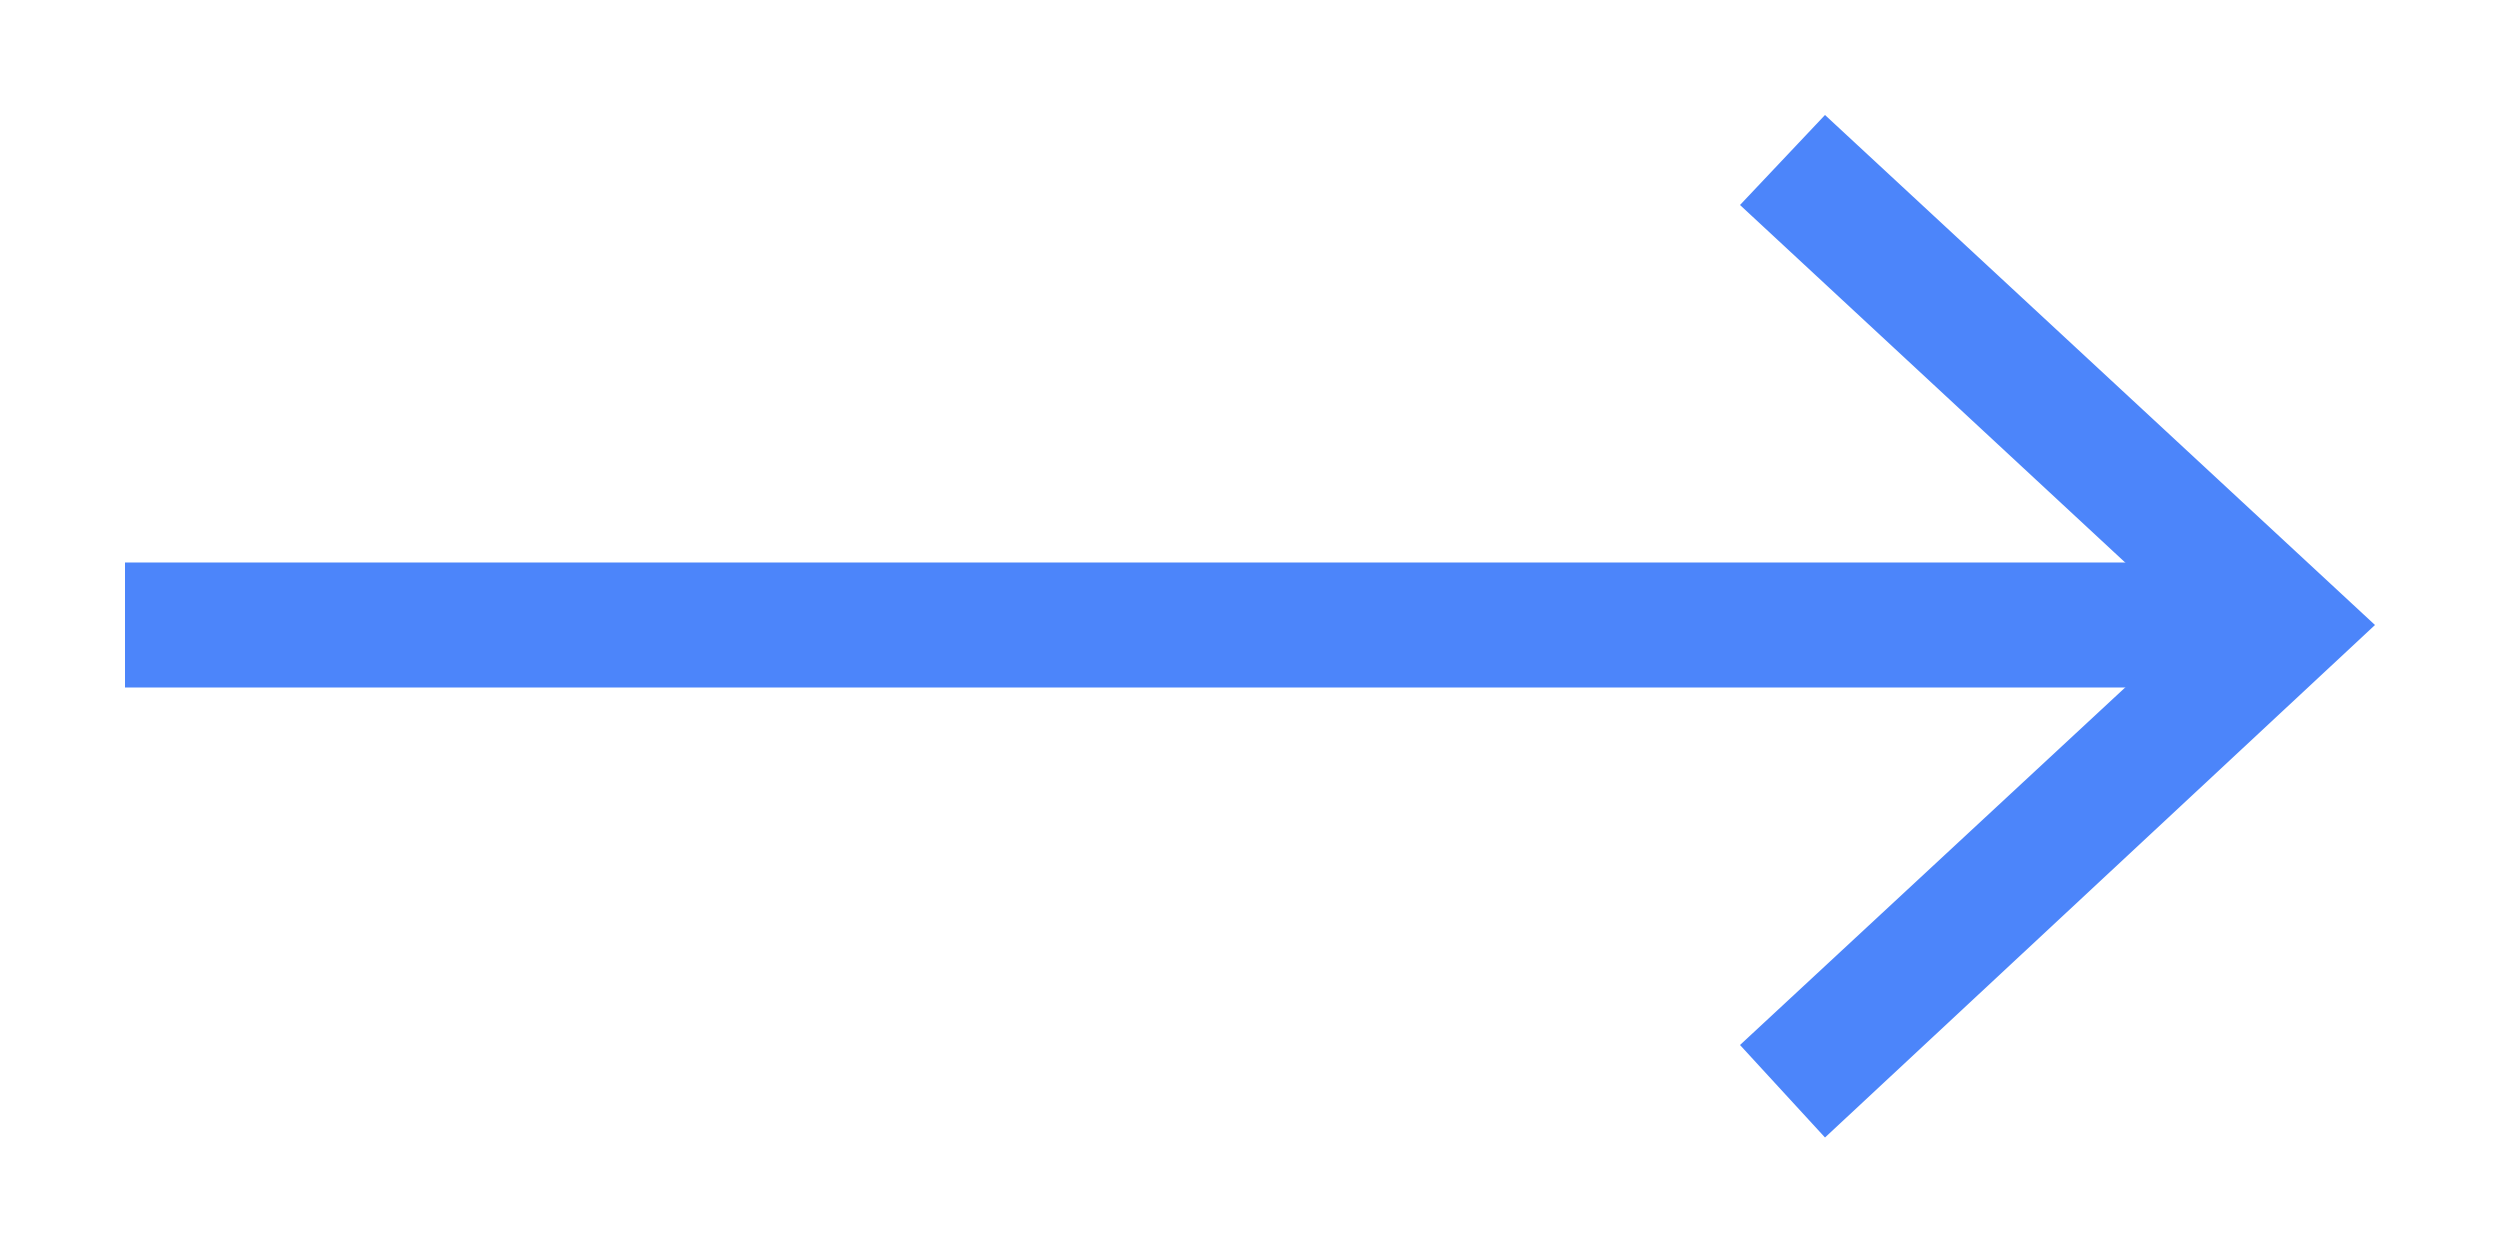
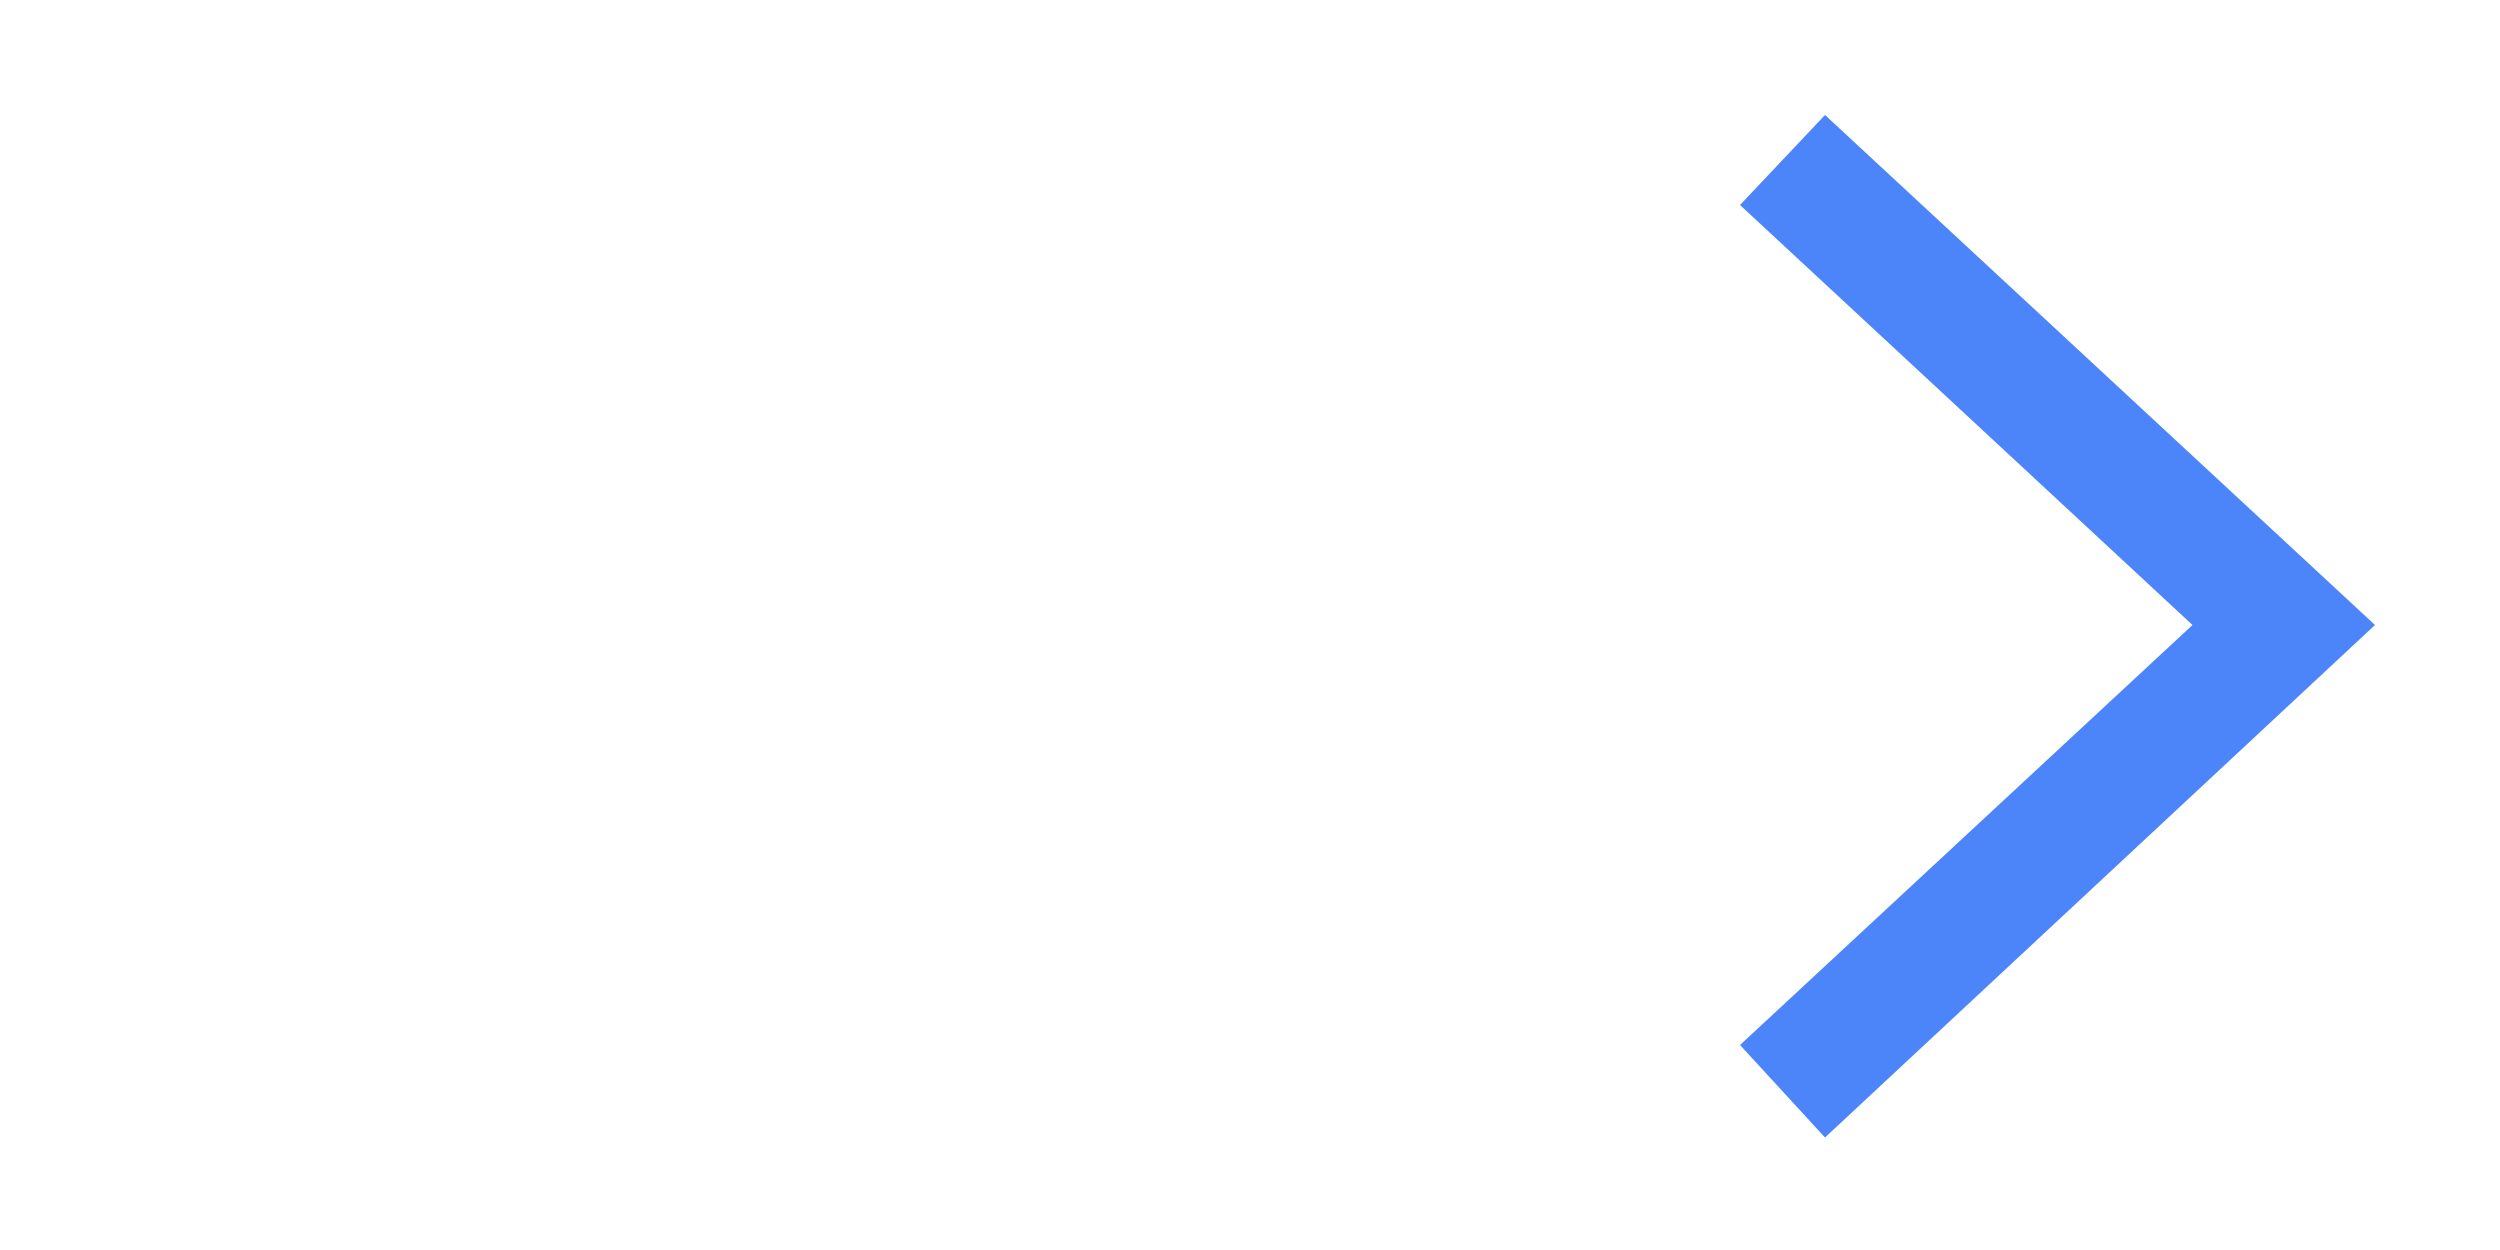
<svg xmlns="http://www.w3.org/2000/svg" id="Слой_1" x="0px" y="0px" viewBox="0 0 100 50" style="enable-background:new 0 0 100 50;" xml:space="preserve">
  <style type="text/css"> .st0{fill:#4C85FA;} </style>
  <g id="DESIGNED_BY_FREEPIK">
-     <rect x="5" y="22.5" class="st0" width="84.6" height="5" />
    <polygon class="st0" points="73,45.5 69.6,41.8 87.7,25 69.6,8.2 73,4.6 95,25 " />
  </g>
</svg>